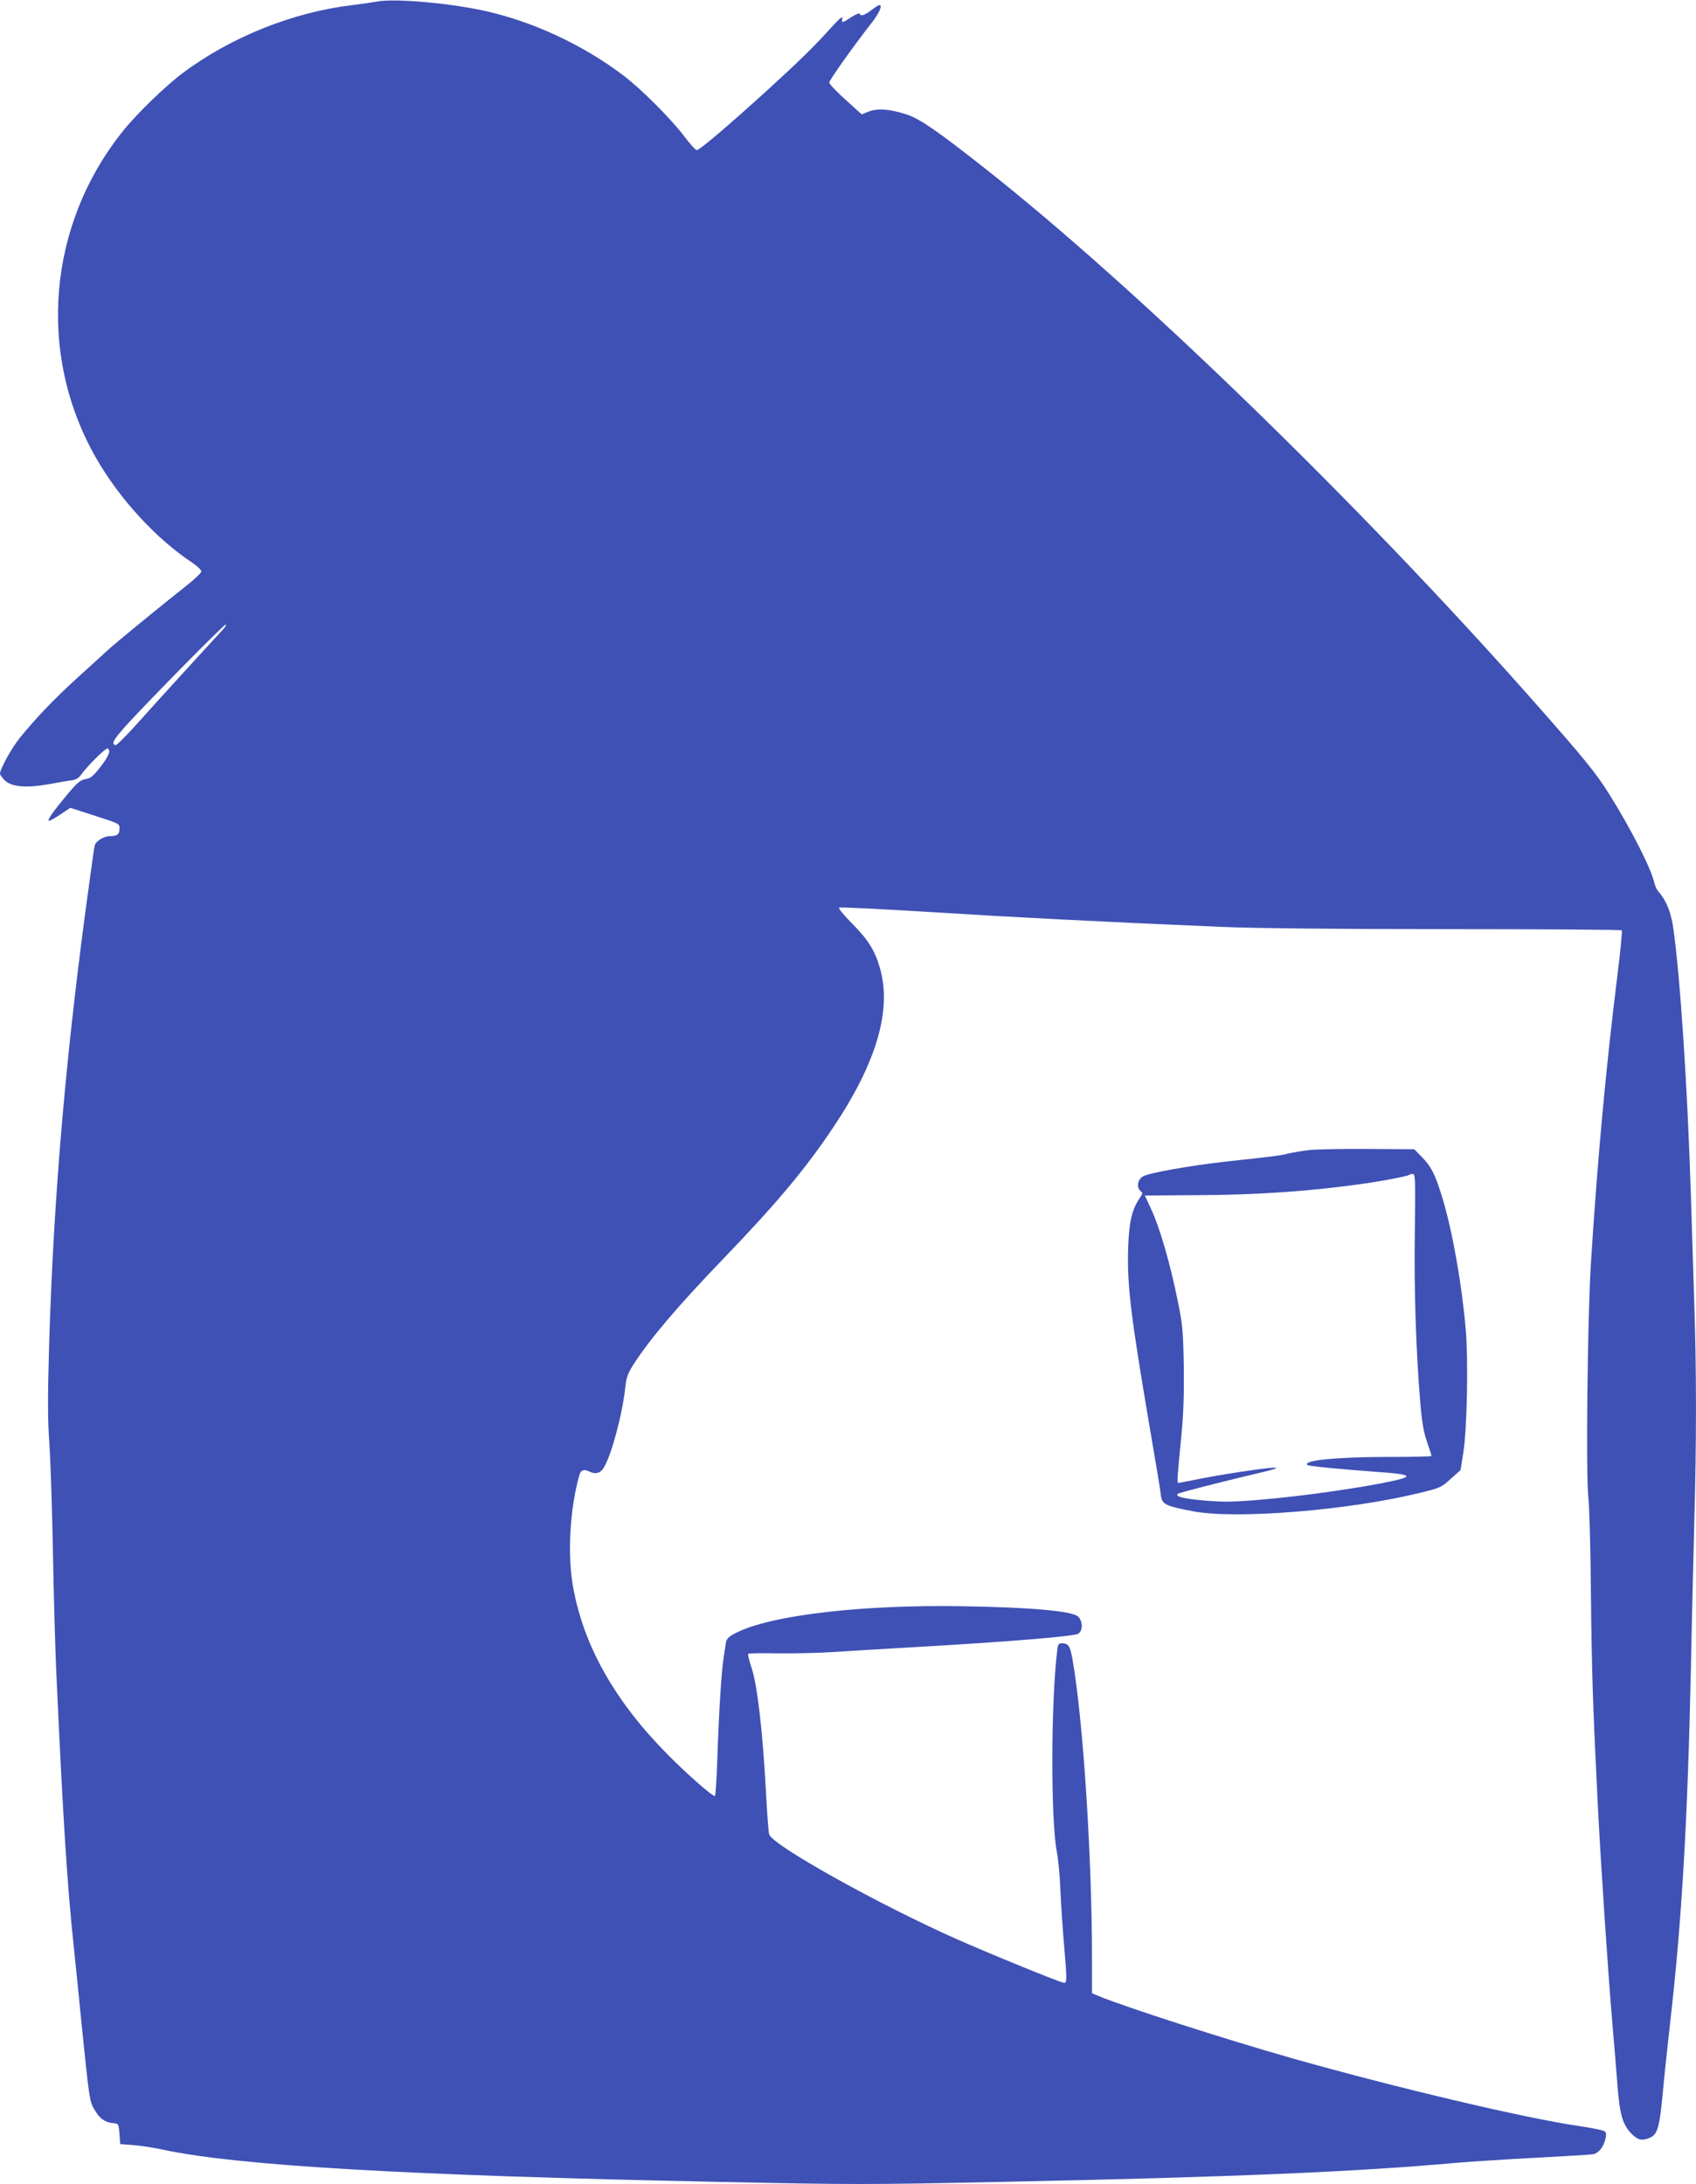
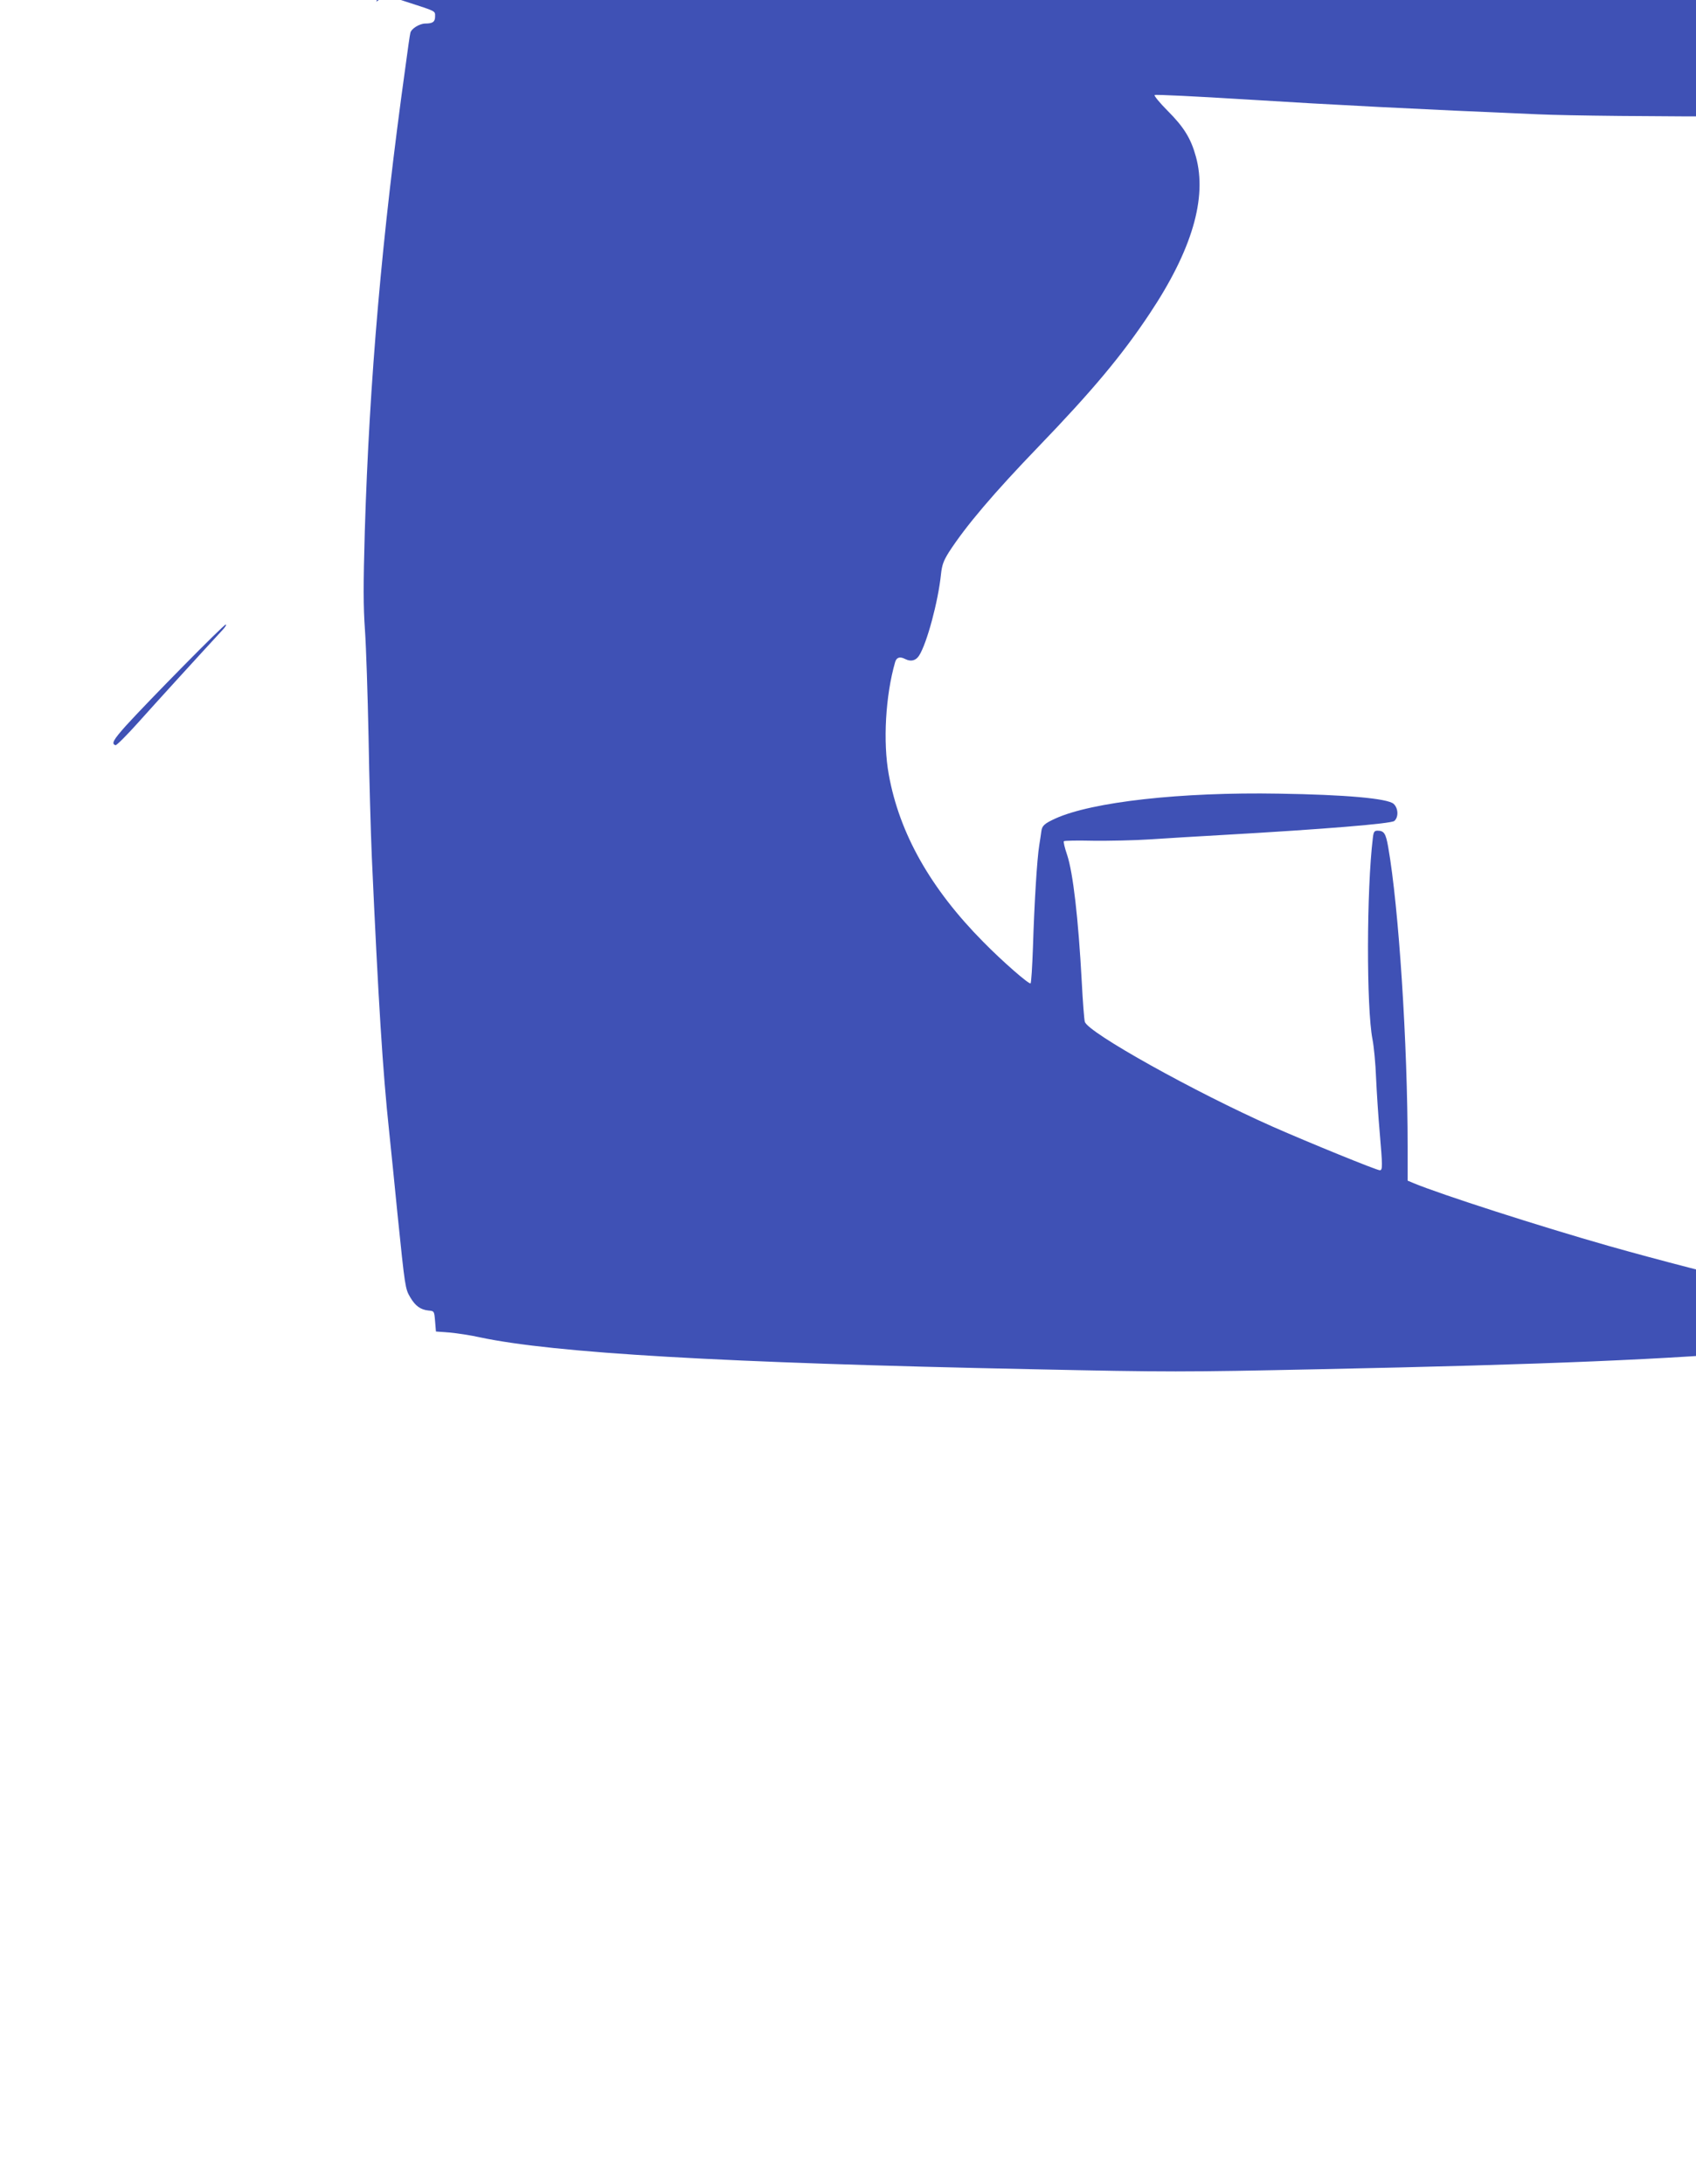
<svg xmlns="http://www.w3.org/2000/svg" version="1.0" width="994pt" height="1280pt" viewBox="0 0 994 1280" preserveAspectRatio="xMidYMid meet">
  <g transform="translate(0,1280) scale(0.1,-0.1)" fill="#3f51b5" stroke="none">
-     <path d="M2205 12790 c-22 -4 -85 -13 -140 -20 -347 -41 -710 -186 -994 -398 -99 -74 -267 -236 -348 -337 -444 -551 -508 -1309 -161 -1917 136 -239 351 -474 564 -615 30 -20 54 -43 54 -52 -1 -9 -44 -50 -97 -91 -116 -91 -406 -328 -448 -367 -17 -15 -96 -87 -176 -160 -142 -129 -248 -240 -342 -356 -47 -57 -117 -184 -117 -210 0 -7 13 -26 29 -41 40 -38 128 -45 261 -21 52 10 111 20 130 22 25 3 42 14 56 34 36 51 146 159 155 153 20 -12 7 -44 -42 -108 -43 -55 -58 -67 -88 -72 -31 -5 -48 -20 -111 -95 -83 -100 -117 -149 -102 -149 5 0 36 17 67 38 l57 38 121 -39 c176 -57 167 -52 167 -86 0 -31 -14 -41 -57 -41 -34 0 -83 -30 -88 -55 -3 -11 -16 -101 -29 -200 -138 -990 -211 -1837 -238 -2720 -9 -318 -9 -437 1 -580 7 -99 16 -380 21 -625 4 -245 13 -560 19 -700 38 -839 64 -1262 102 -1615 11 -104 33 -323 49 -485 44 -429 45 -434 74 -484 30 -51 60 -73 107 -78 34 -3 34 -3 39 -63 l5 -60 80 -6 c44 -4 124 -16 177 -28 433 -92 1422 -150 3236 -187 802 -17 882 -17 1685 0 1325 27 2076 59 2647 111 85 7 297 21 470 30 173 9 325 18 337 21 32 6 59 39 71 85 7 29 7 41 -4 49 -7 6 -74 20 -150 31 -313 45 -1077 226 -1674 395 -408 116 -988 303 -1144 368 l-36 15 0 198 c0 602 -52 1406 -114 1757 -14 80 -24 96 -63 96 -18 0 -23 -7 -27 -43 -37 -303 -38 -996 -2 -1180 8 -40 18 -142 21 -227 4 -85 13 -227 21 -315 17 -200 18 -225 1 -225 -19 0 -416 162 -627 255 -456 202 -1084 552 -1102 615 -4 14 -12 120 -18 235 -20 371 -51 639 -86 744 -14 40 -22 76 -19 79 3 4 81 5 173 3 92 -1 241 2 332 8 91 6 284 18 430 26 596 34 984 66 1002 82 26 23 23 75 -4 100 -35 32 -282 54 -674 60 -572 10 -1093 -48 -1309 -146 -65 -30 -78 -42 -82 -76 -1 -11 -7 -47 -12 -80 -13 -79 -29 -339 -37 -598 -4 -114 -10 -209 -14 -212 -10 -6 -164 128 -277 243 -309 312 -492 636 -554 981 -35 190 -19 463 37 658 8 29 28 35 59 19 33 -17 62 -10 81 19 46 70 113 320 129 478 6 55 15 79 47 130 99 153 262 345 525 618 315 327 489 535 651 779 248 372 338 678 271 920 -29 106 -70 173 -166 269 -46 46 -80 88 -76 92 4 4 247 -8 538 -26 493 -31 1003 -57 1710 -87 185 -8 659 -13 1312 -13 562 0 1024 -3 1028 -7 3 -3 -7 -116 -24 -250 -69 -553 -119 -1097 -157 -1703 -20 -321 -30 -1247 -15 -1368 6 -49 13 -301 15 -560 5 -466 11 -658 41 -1257 19 -360 58 -954 85 -1270 11 -124 24 -288 30 -365 13 -167 30 -223 79 -276 39 -40 61 -46 105 -29 49 18 61 55 80 252 9 101 30 298 46 438 67 588 101 1174 120 2060 5 272 15 659 20 860 13 457 13 899 0 1274 -5 160 -14 449 -20 641 -20 637 -63 1289 -104 1572 -14 90 -40 155 -86 208 -10 11 -20 34 -24 50 -18 84 -135 314 -264 520 -80 128 -147 210 -461 565 -1012 1143 -2314 2407 -3202 3106 -273 215 -378 288 -455 313 -96 32 -172 38 -223 17 l-41 -16 -95 86 c-52 47 -95 92 -95 100 0 14 137 207 247 348 47 60 67 107 46 106 -5 0 -26 -14 -47 -30 -41 -31 -62 -37 -68 -20 -1 5 -23 -4 -48 -20 -54 -36 -60 -37 -53 -7 3 15 -18 -2 -64 -53 -100 -111 -189 -198 -373 -366 -222 -202 -400 -354 -416 -354 -7 0 -41 37 -75 83 -81 105 -251 276 -357 356 -240 181 -535 318 -823 380 -212 45 -528 72 -624 51z m-901 -3682 c-135 -146 -392 -428 -493 -541 -68 -76 -128 -136 -134 -134 -26 8 -13 31 61 114 127 140 573 593 585 593 6 0 -3 -15 -19 -32z" />
-     <path d="M7670 6060 c-41 -5 -95 -14 -120 -20 -45 -12 -78 -16 -355 -46 -217 -24 -467 -68 -498 -89 -31 -20 -37 -64 -12 -85 13 -11 13 -15 -4 -39 -46 -66 -64 -140 -69 -293 -7 -221 15 -398 128 -1063 33 -192 62 -364 63 -382 6 -59 23 -68 192 -100 251 -47 908 6 1325 108 120 29 127 32 182 82 l58 52 16 100 c22 134 30 535 15 719 -23 268 -77 576 -137 775 -43 140 -65 184 -121 241 l-44 45 -272 2 c-150 1 -306 -2 -347 -7z m622 -483 c-5 -341 7 -693 32 -997 10 -116 20 -174 40 -231 14 -41 26 -78 26 -81 0 -4 -120 -6 -267 -6 -295 -1 -488 -20 -461 -47 6 -7 172 -23 385 -39 250 -17 257 -28 41 -70 -291 -55 -724 -106 -906 -106 -41 0 -117 5 -170 11 -92 11 -124 21 -109 35 5 6 271 74 497 127 74 18 94 25 69 26 -44 1 -321 -41 -456 -69 -53 -11 -101 -20 -106 -20 -10 0 -9 9 18 290 12 126 15 238 13 400 -4 206 -7 238 -37 384 -43 212 -104 422 -152 525 -21 46 -39 84 -39 85 0 0 134 1 298 2 365 1 688 24 1002 70 116 17 241 42 249 49 2 3 12 5 21 5 15 0 16 -28 12 -343z" />
+     <path d="M2205 12790 l57 38 121 -39 c176 -57 167 -52 167 -86 0 -31 -14 -41 -57 -41 -34 0 -83 -30 -88 -55 -3 -11 -16 -101 -29 -200 -138 -990 -211 -1837 -238 -2720 -9 -318 -9 -437 1 -580 7 -99 16 -380 21 -625 4 -245 13 -560 19 -700 38 -839 64 -1262 102 -1615 11 -104 33 -323 49 -485 44 -429 45 -434 74 -484 30 -51 60 -73 107 -78 34 -3 34 -3 39 -63 l5 -60 80 -6 c44 -4 124 -16 177 -28 433 -92 1422 -150 3236 -187 802 -17 882 -17 1685 0 1325 27 2076 59 2647 111 85 7 297 21 470 30 173 9 325 18 337 21 32 6 59 39 71 85 7 29 7 41 -4 49 -7 6 -74 20 -150 31 -313 45 -1077 226 -1674 395 -408 116 -988 303 -1144 368 l-36 15 0 198 c0 602 -52 1406 -114 1757 -14 80 -24 96 -63 96 -18 0 -23 -7 -27 -43 -37 -303 -38 -996 -2 -1180 8 -40 18 -142 21 -227 4 -85 13 -227 21 -315 17 -200 18 -225 1 -225 -19 0 -416 162 -627 255 -456 202 -1084 552 -1102 615 -4 14 -12 120 -18 235 -20 371 -51 639 -86 744 -14 40 -22 76 -19 79 3 4 81 5 173 3 92 -1 241 2 332 8 91 6 284 18 430 26 596 34 984 66 1002 82 26 23 23 75 -4 100 -35 32 -282 54 -674 60 -572 10 -1093 -48 -1309 -146 -65 -30 -78 -42 -82 -76 -1 -11 -7 -47 -12 -80 -13 -79 -29 -339 -37 -598 -4 -114 -10 -209 -14 -212 -10 -6 -164 128 -277 243 -309 312 -492 636 -554 981 -35 190 -19 463 37 658 8 29 28 35 59 19 33 -17 62 -10 81 19 46 70 113 320 129 478 6 55 15 79 47 130 99 153 262 345 525 618 315 327 489 535 651 779 248 372 338 678 271 920 -29 106 -70 173 -166 269 -46 46 -80 88 -76 92 4 4 247 -8 538 -26 493 -31 1003 -57 1710 -87 185 -8 659 -13 1312 -13 562 0 1024 -3 1028 -7 3 -3 -7 -116 -24 -250 -69 -553 -119 -1097 -157 -1703 -20 -321 -30 -1247 -15 -1368 6 -49 13 -301 15 -560 5 -466 11 -658 41 -1257 19 -360 58 -954 85 -1270 11 -124 24 -288 30 -365 13 -167 30 -223 79 -276 39 -40 61 -46 105 -29 49 18 61 55 80 252 9 101 30 298 46 438 67 588 101 1174 120 2060 5 272 15 659 20 860 13 457 13 899 0 1274 -5 160 -14 449 -20 641 -20 637 -63 1289 -104 1572 -14 90 -40 155 -86 208 -10 11 -20 34 -24 50 -18 84 -135 314 -264 520 -80 128 -147 210 -461 565 -1012 1143 -2314 2407 -3202 3106 -273 215 -378 288 -455 313 -96 32 -172 38 -223 17 l-41 -16 -95 86 c-52 47 -95 92 -95 100 0 14 137 207 247 348 47 60 67 107 46 106 -5 0 -26 -14 -47 -30 -41 -31 -62 -37 -68 -20 -1 5 -23 -4 -48 -20 -54 -36 -60 -37 -53 -7 3 15 -18 -2 -64 -53 -100 -111 -189 -198 -373 -366 -222 -202 -400 -354 -416 -354 -7 0 -41 37 -75 83 -81 105 -251 276 -357 356 -240 181 -535 318 -823 380 -212 45 -528 72 -624 51z m-901 -3682 c-135 -146 -392 -428 -493 -541 -68 -76 -128 -136 -134 -134 -26 8 -13 31 61 114 127 140 573 593 585 593 6 0 -3 -15 -19 -32z" />
  </g>
</svg>